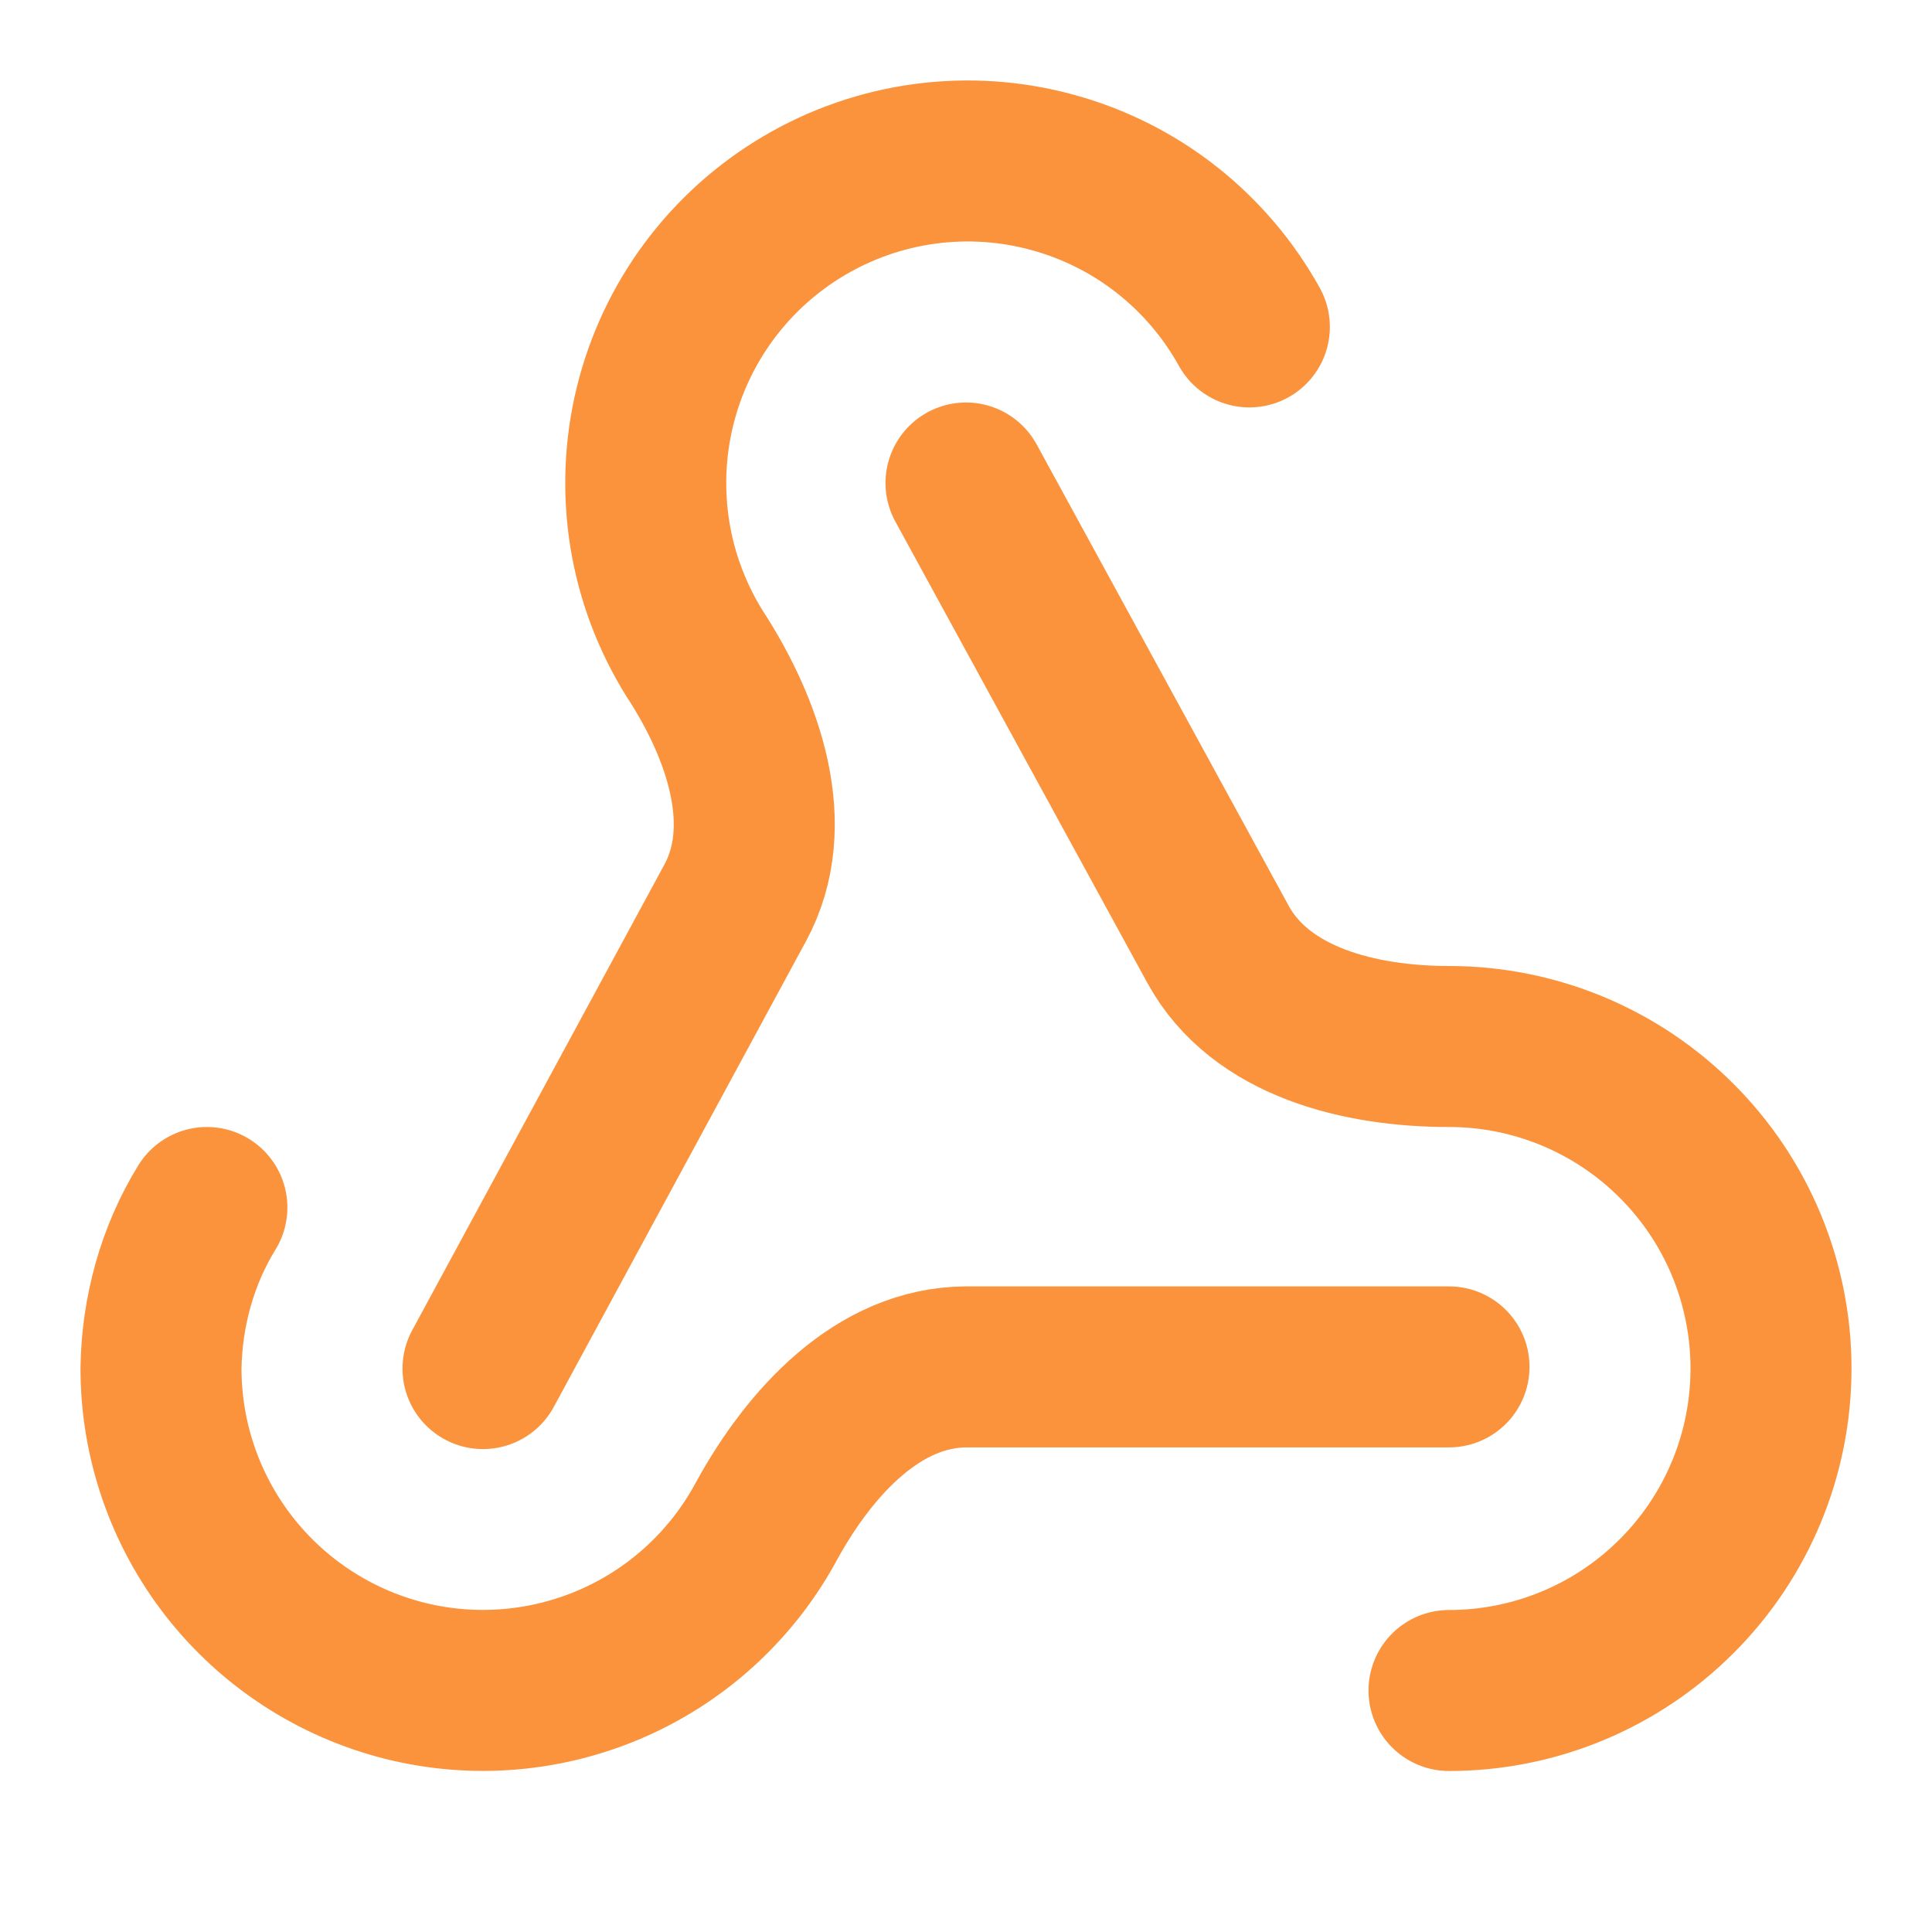
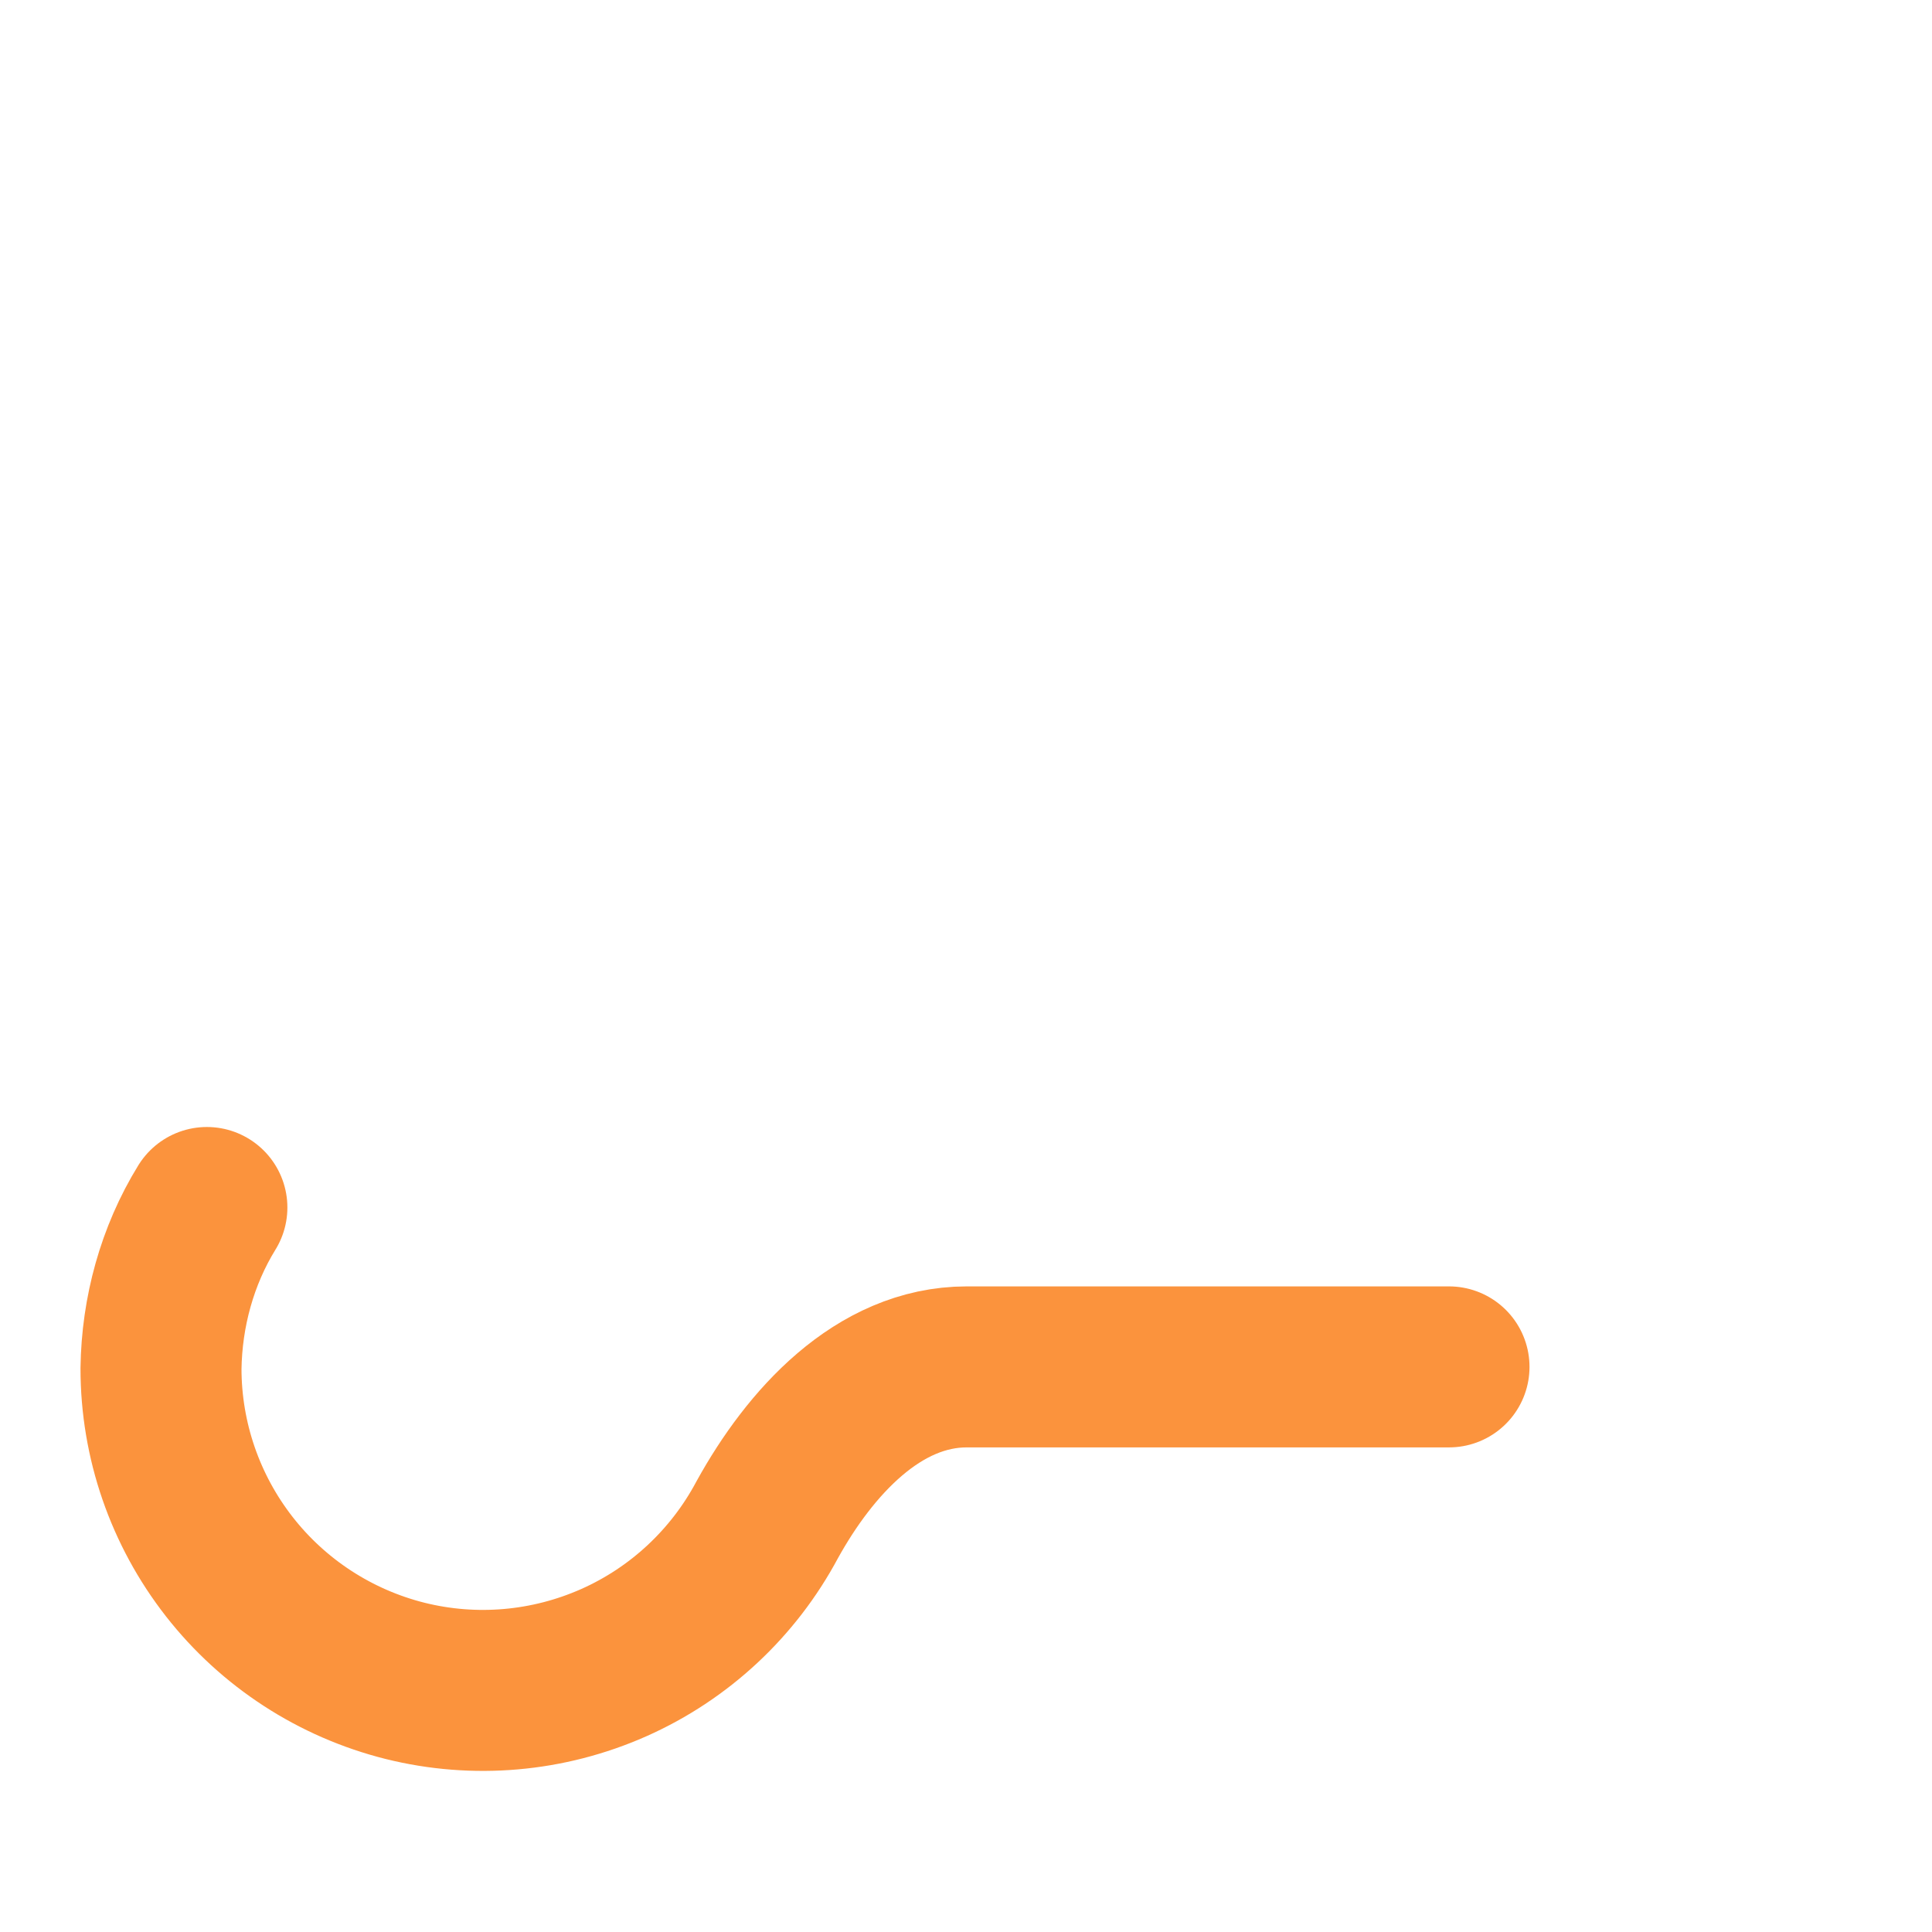
<svg xmlns="http://www.w3.org/2000/svg" width="24" height="24" viewBox="0 0 24 24" fill="none">
  <path d="M18 16.98H12.01C10.91 16.98 10.06 17.92 9.53 18.88C9.11 19.667 8.44 20.292 7.625 20.654C6.809 21.016 5.897 21.096 5.031 20.88C4.166 20.663 3.397 20.164 2.848 19.461C2.299 18.758 2 17.892 2 17C2.01 16.3 2.2 15.6 2.57 15" stroke="#FB933D" stroke-width="2" stroke-linecap="round" stroke-linejoin="round" />
-   <path d="M6 17.001L9.13 11.221C9.66 10.251 9.23 9.041 8.63 8.121C8.347 7.668 8.157 7.163 8.072 6.635C7.988 6.108 8.009 5.569 8.136 5.05C8.263 4.531 8.492 4.043 8.811 3.614C9.129 3.186 9.531 2.825 9.991 2.554C10.451 2.283 10.961 2.106 11.49 2.035C12.02 1.964 12.558 2 13.073 2.141C13.589 2.281 14.071 2.523 14.491 2.853C14.911 3.183 15.261 3.594 15.52 4.061" stroke="#FB933D" stroke-width="2" stroke-linecap="round" stroke-linejoin="round" />
-   <path d="M12 6L15.13 11.73C15.66 12.7 16.9 13 18 13C19.061 13 20.078 13.421 20.828 14.172C21.579 14.922 22 15.939 22 17C22 18.061 21.579 19.078 20.828 19.828C20.078 20.579 19.061 21 18 21" stroke="#FB933D" stroke-width="2" stroke-linecap="round" stroke-linejoin="round" />
</svg>